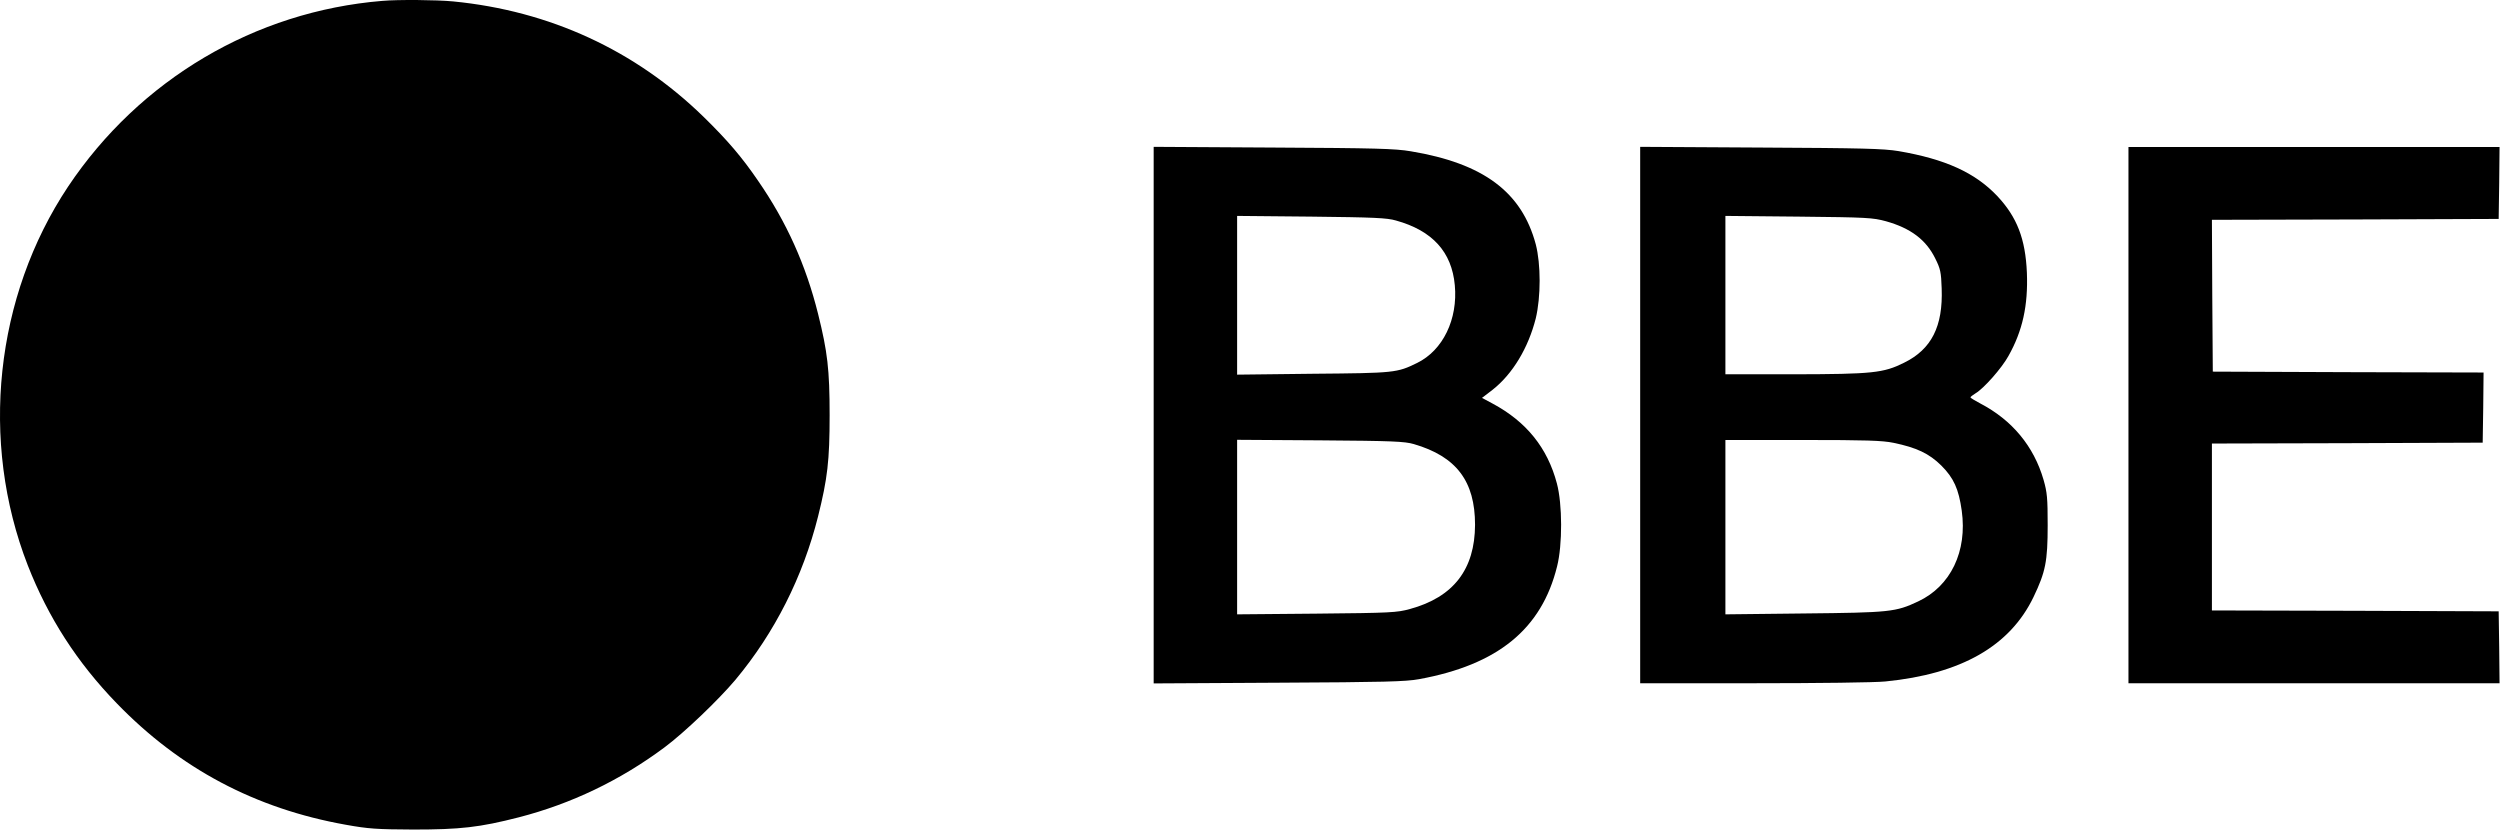
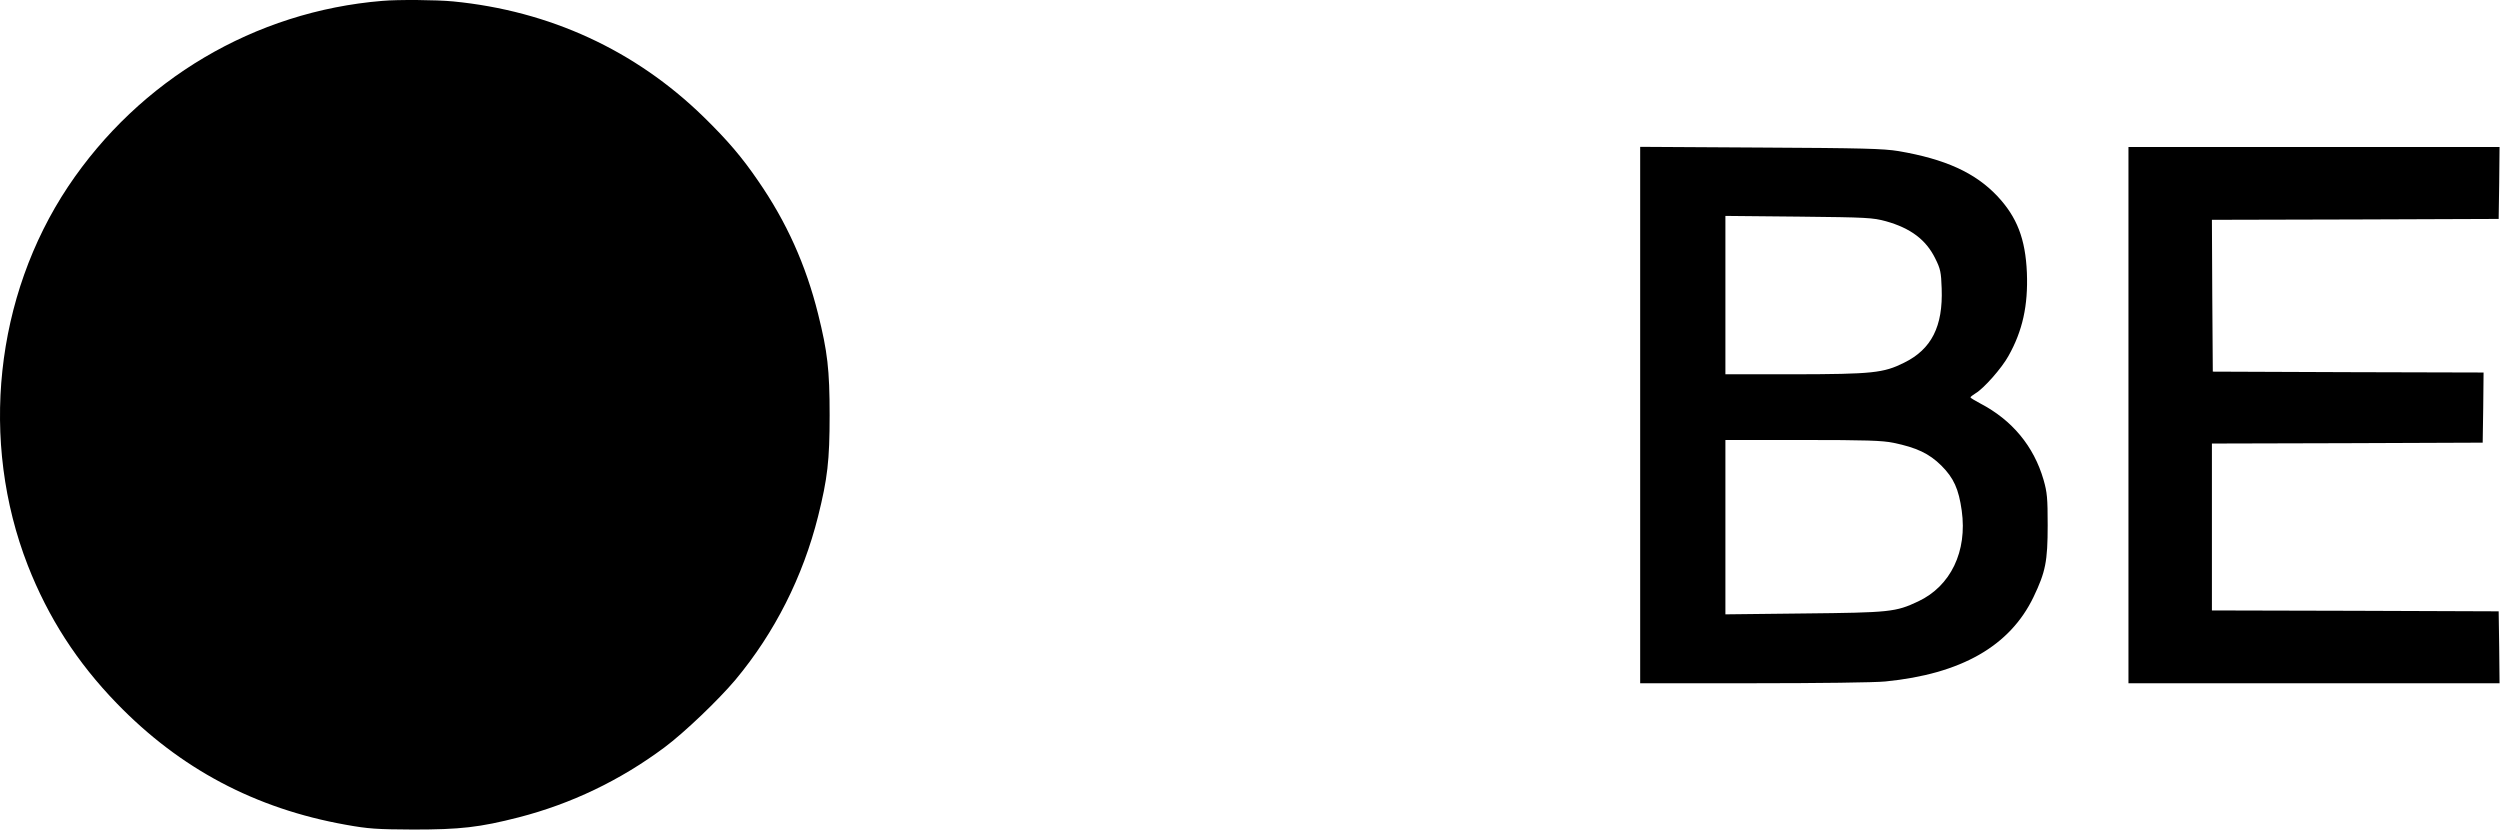
<svg xmlns="http://www.w3.org/2000/svg" width="1408" height="468" viewBox="0 0 1408 468" fill="none">
  <path d="M215.246 0.501C143.546 6.401 78.646 44.801 38.346 105.101C-2.854 167.001 -11.554 248.501 15.646 318.401C27.146 347.801 43.446 373.101 65.746 396.101C101.346 432.901 143.746 455.401 194.746 464.501C207.546 466.801 212.046 467.101 232.746 467.201C259.146 467.201 270.046 466.001 292.246 460.301C321.646 452.701 349.146 439.601 374.146 421.001C385.446 412.601 404.646 394.201 414.246 382.801C436.346 356.301 452.246 324.701 460.746 290.801C466.046 269.501 467.246 259.501 467.246 233.801C467.246 208.101 466.046 198.101 460.746 176.801C453.846 149.201 443.046 125.101 426.946 101.801C417.846 88.501 409.846 79.101 396.146 65.701C357.746 28.301 309.546 6.101 255.246 0.801C245.846 -0.099 224.246 -0.299 215.246 0.501Z" fill="black" />
-   <path d="M649.746 233.801V384.901L720.046 384.501C779.746 384.201 791.646 383.901 799.246 382.501C843.546 374.401 868.246 354.301 876.946 319.001C880.046 306.801 879.946 283.901 876.846 272.301C871.546 252.201 859.646 237.501 840.646 227.301L834.646 224.101L840.646 219.501C851.946 210.601 860.746 195.901 864.946 179.301C867.846 167.201 867.846 148.801 864.946 137.601C857.046 108.101 835.446 92.001 794.546 85.201C785.746 83.701 774.546 83.401 717.046 83.101L649.746 82.701V233.801ZM786.246 124.201C806.746 129.901 817.646 141.901 819.346 160.601C821.146 179.801 812.646 197.301 798.146 204.401C786.746 210.001 785.546 210.101 739.546 210.501L696.746 211.001V166.301V121.601L738.546 122.001C773.746 122.401 781.146 122.701 786.246 124.201ZM796.246 250.101C820.246 257.101 830.746 271.001 830.746 295.601C830.646 320.601 818.646 336.301 794.046 343.001C786.746 345.001 783.446 345.201 741.546 345.601L696.746 346.001V296.801V247.701L743.546 248.001C784.246 248.301 791.046 248.601 796.246 250.101Z" fill="black" />
  <path d="M923.746 233.701V384.801H987.646C1023.85 384.801 1056.05 384.401 1061.85 383.801C1104.45 379.601 1131.95 363.901 1145.25 336.301C1152.05 322.101 1153.25 316.201 1153.25 295.801C1153.25 280.501 1152.95 277.301 1150.95 270.301C1145.45 251.301 1133.25 236.601 1115.25 227.201C1112.25 225.601 1109.75 224.101 1109.75 223.801C1109.75 223.501 1111.05 222.501 1112.65 221.501C1117.25 218.801 1127.35 207.401 1131.15 200.501C1139.15 186.301 1142.25 172.001 1141.55 153.701C1140.75 134.501 1135.95 122.201 1124.85 110.401C1112.35 97.201 1095.55 89.601 1069.25 85.101C1060.75 83.701 1048.95 83.401 991.546 83.101L923.746 82.701V233.701ZM1062.15 124.601C1076.05 128.501 1084.75 135.001 1089.95 145.601C1092.85 151.401 1093.25 153.301 1093.55 162.401C1094.35 183.801 1087.85 196.701 1072.35 204.301C1060.75 210.101 1054.55 210.701 1010.55 210.801H971.746V166.201V121.601L1013.05 122.001C1051.65 122.401 1054.75 122.601 1062.15 124.601ZM1066.45 249.401C1079.45 252.101 1086.45 255.401 1093.35 262.201C1100.35 269.201 1103.15 275.401 1104.85 287.601C1108.05 310.501 1098.65 330.101 1080.35 338.701C1067.65 344.701 1064.45 345.001 1016.05 345.501L971.746 346.001V296.901V247.801H1015.25C1051.05 247.801 1060.15 248.101 1066.45 249.401Z" fill="black" />
  <path d="M1198.75 233.801V384.801H1303.25H1407.75L1407.55 364.601L1407.25 344.301L1326.55 344.001L1245.75 343.801V296.801V249.801L1322.05 249.601L1398.25 249.301L1398.55 229.601L1398.75 209.801L1322.55 209.601L1246.25 209.301L1245.95 166.601L1245.75 123.801L1326.45 123.601L1407.25 123.301L1407.55 103.001L1407.75 82.801H1303.25H1198.75V233.801Z" fill="black" />
</svg>